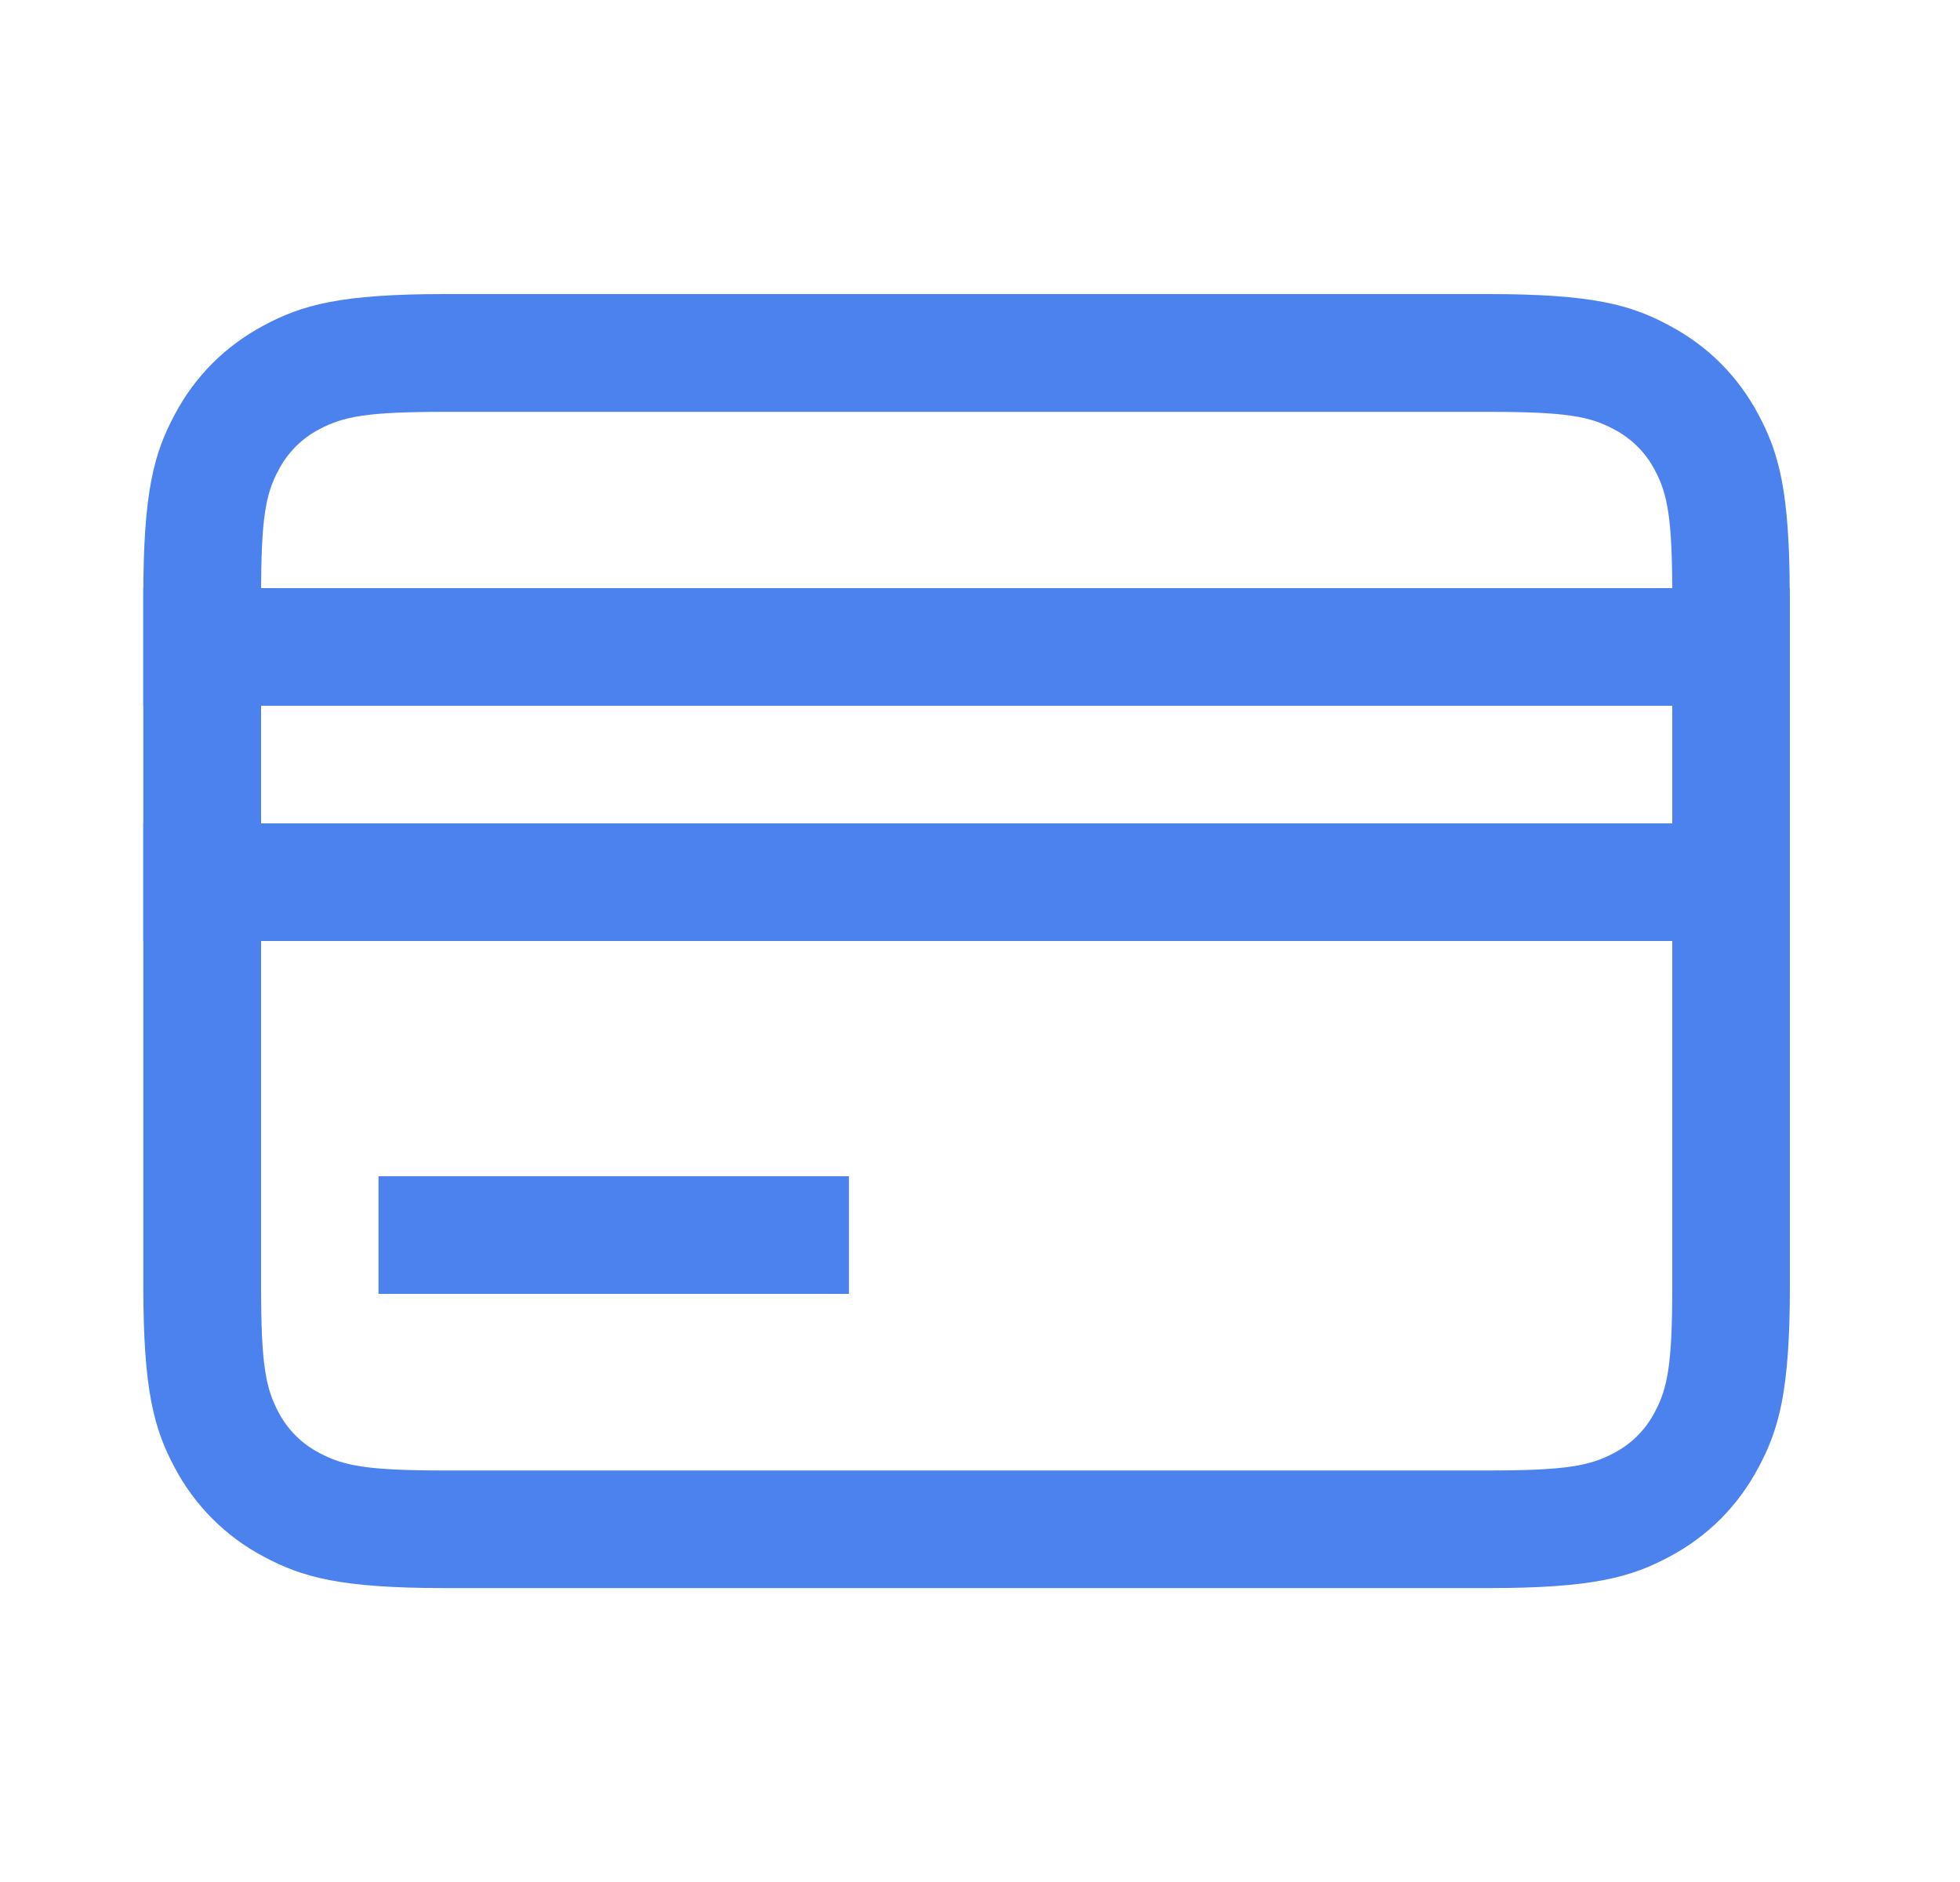
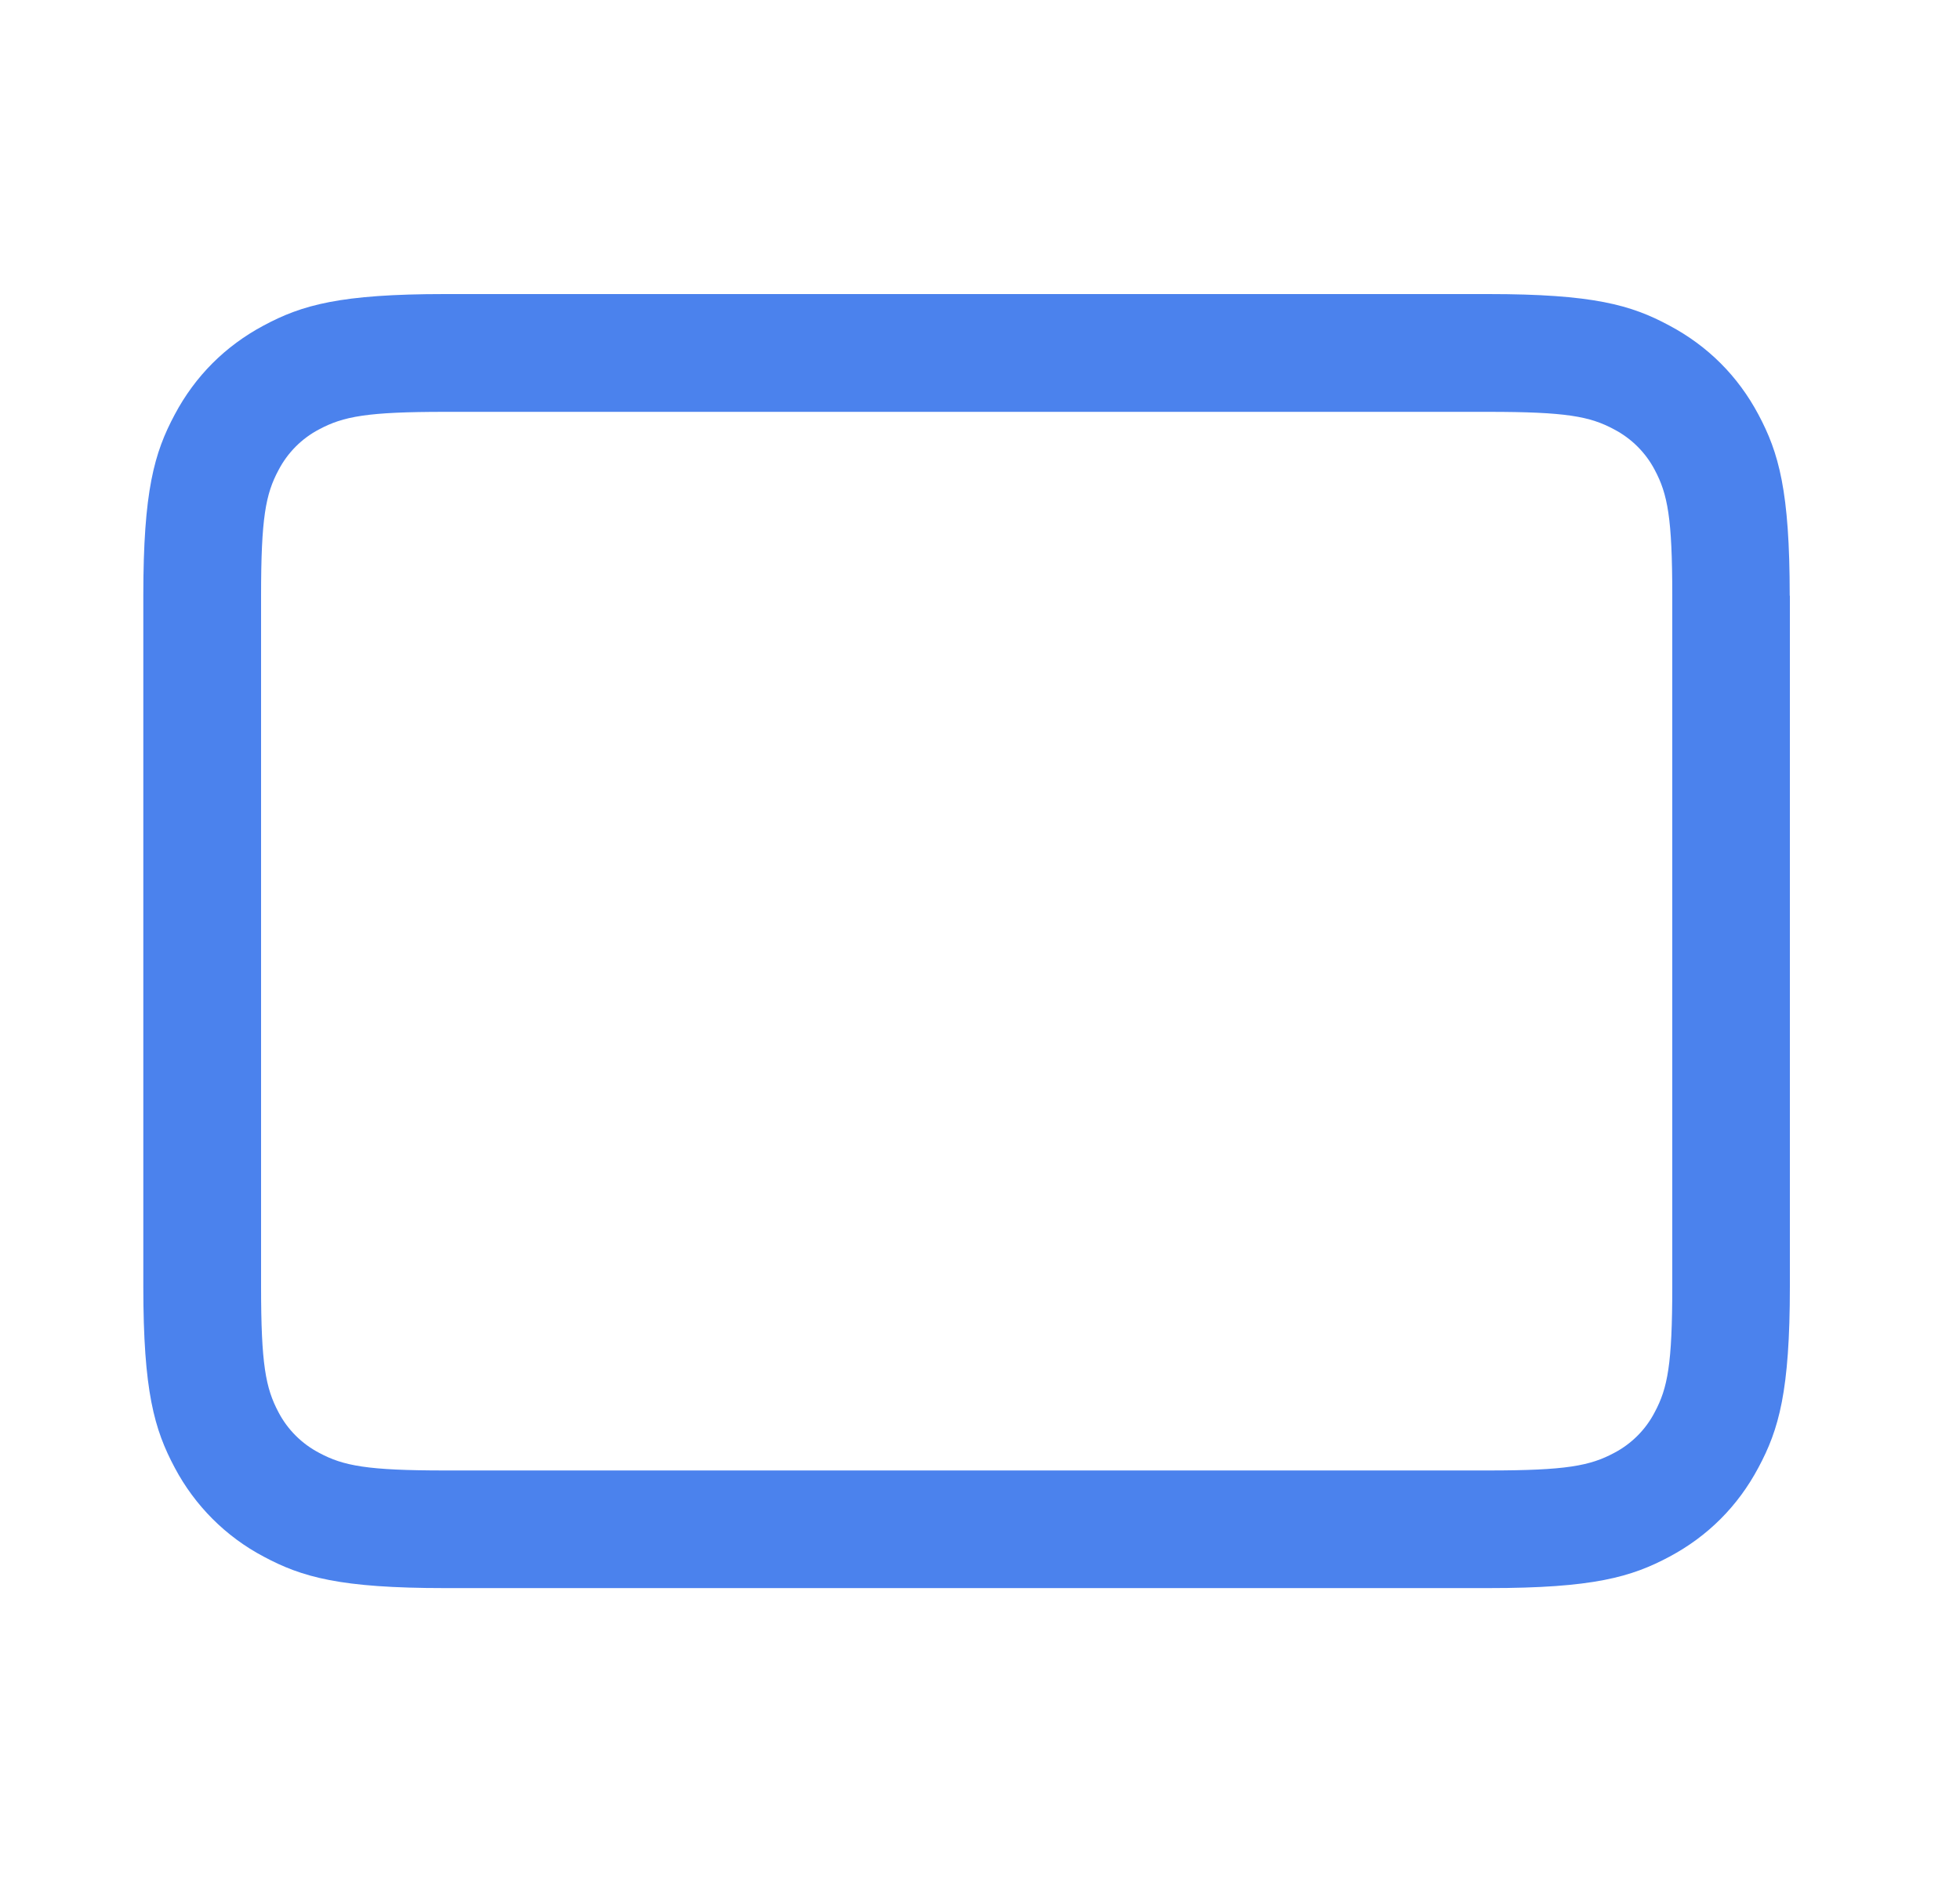
<svg xmlns="http://www.w3.org/2000/svg" width="25" height="24" viewBox="0 0 25 24" fill="none">
  <path d="M21.33 7.598C21.33 6.604 21.271 6.301 21.106 5.992C20.99 5.771 20.809 5.591 20.587 5.475C20.28 5.31 19.977 5.252 18.984 5.252H5.676C4.683 5.252 4.38 5.31 4.071 5.475C3.849 5.591 3.669 5.772 3.553 5.994C3.388 6.301 3.33 6.604 3.33 7.598V16.405C3.33 17.398 3.388 17.701 3.553 18.011C3.669 18.232 3.85 18.412 4.072 18.528C4.38 18.693 4.683 18.752 5.676 18.752H18.984C19.977 18.752 20.28 18.693 20.589 18.528C20.81 18.412 20.991 18.231 21.106 18.009C21.271 17.701 21.33 17.398 21.33 16.405V7.598ZM22.83 7.598V16.405C22.83 17.744 22.69 18.228 22.429 18.715C22.168 19.206 21.784 19.59 21.295 19.851C20.806 20.112 20.32 20.252 18.985 20.252H5.674C4.336 20.252 3.852 20.112 3.364 19.851C2.88 19.596 2.485 19.2 2.229 18.717C1.968 18.228 1.828 17.742 1.828 16.407V7.596C1.828 6.258 1.968 5.774 2.229 5.286C2.49 4.795 2.874 4.412 3.363 4.151C3.852 3.889 4.338 3.75 5.673 3.75H18.982C20.32 3.75 20.805 3.889 21.292 4.151C21.783 4.412 22.167 4.795 22.428 5.285C22.689 5.774 22.828 6.26 22.828 7.595L22.83 7.598Z" fill="#4B82ED" />
-   <path d="M1.828 7.5H22.828V9H1.828V7.5ZM1.828 10.5H22.828V12H1.828V10.5ZM4.828 15H10.828V16.5H4.828V15Z" fill="#4B82ED" />
</svg>